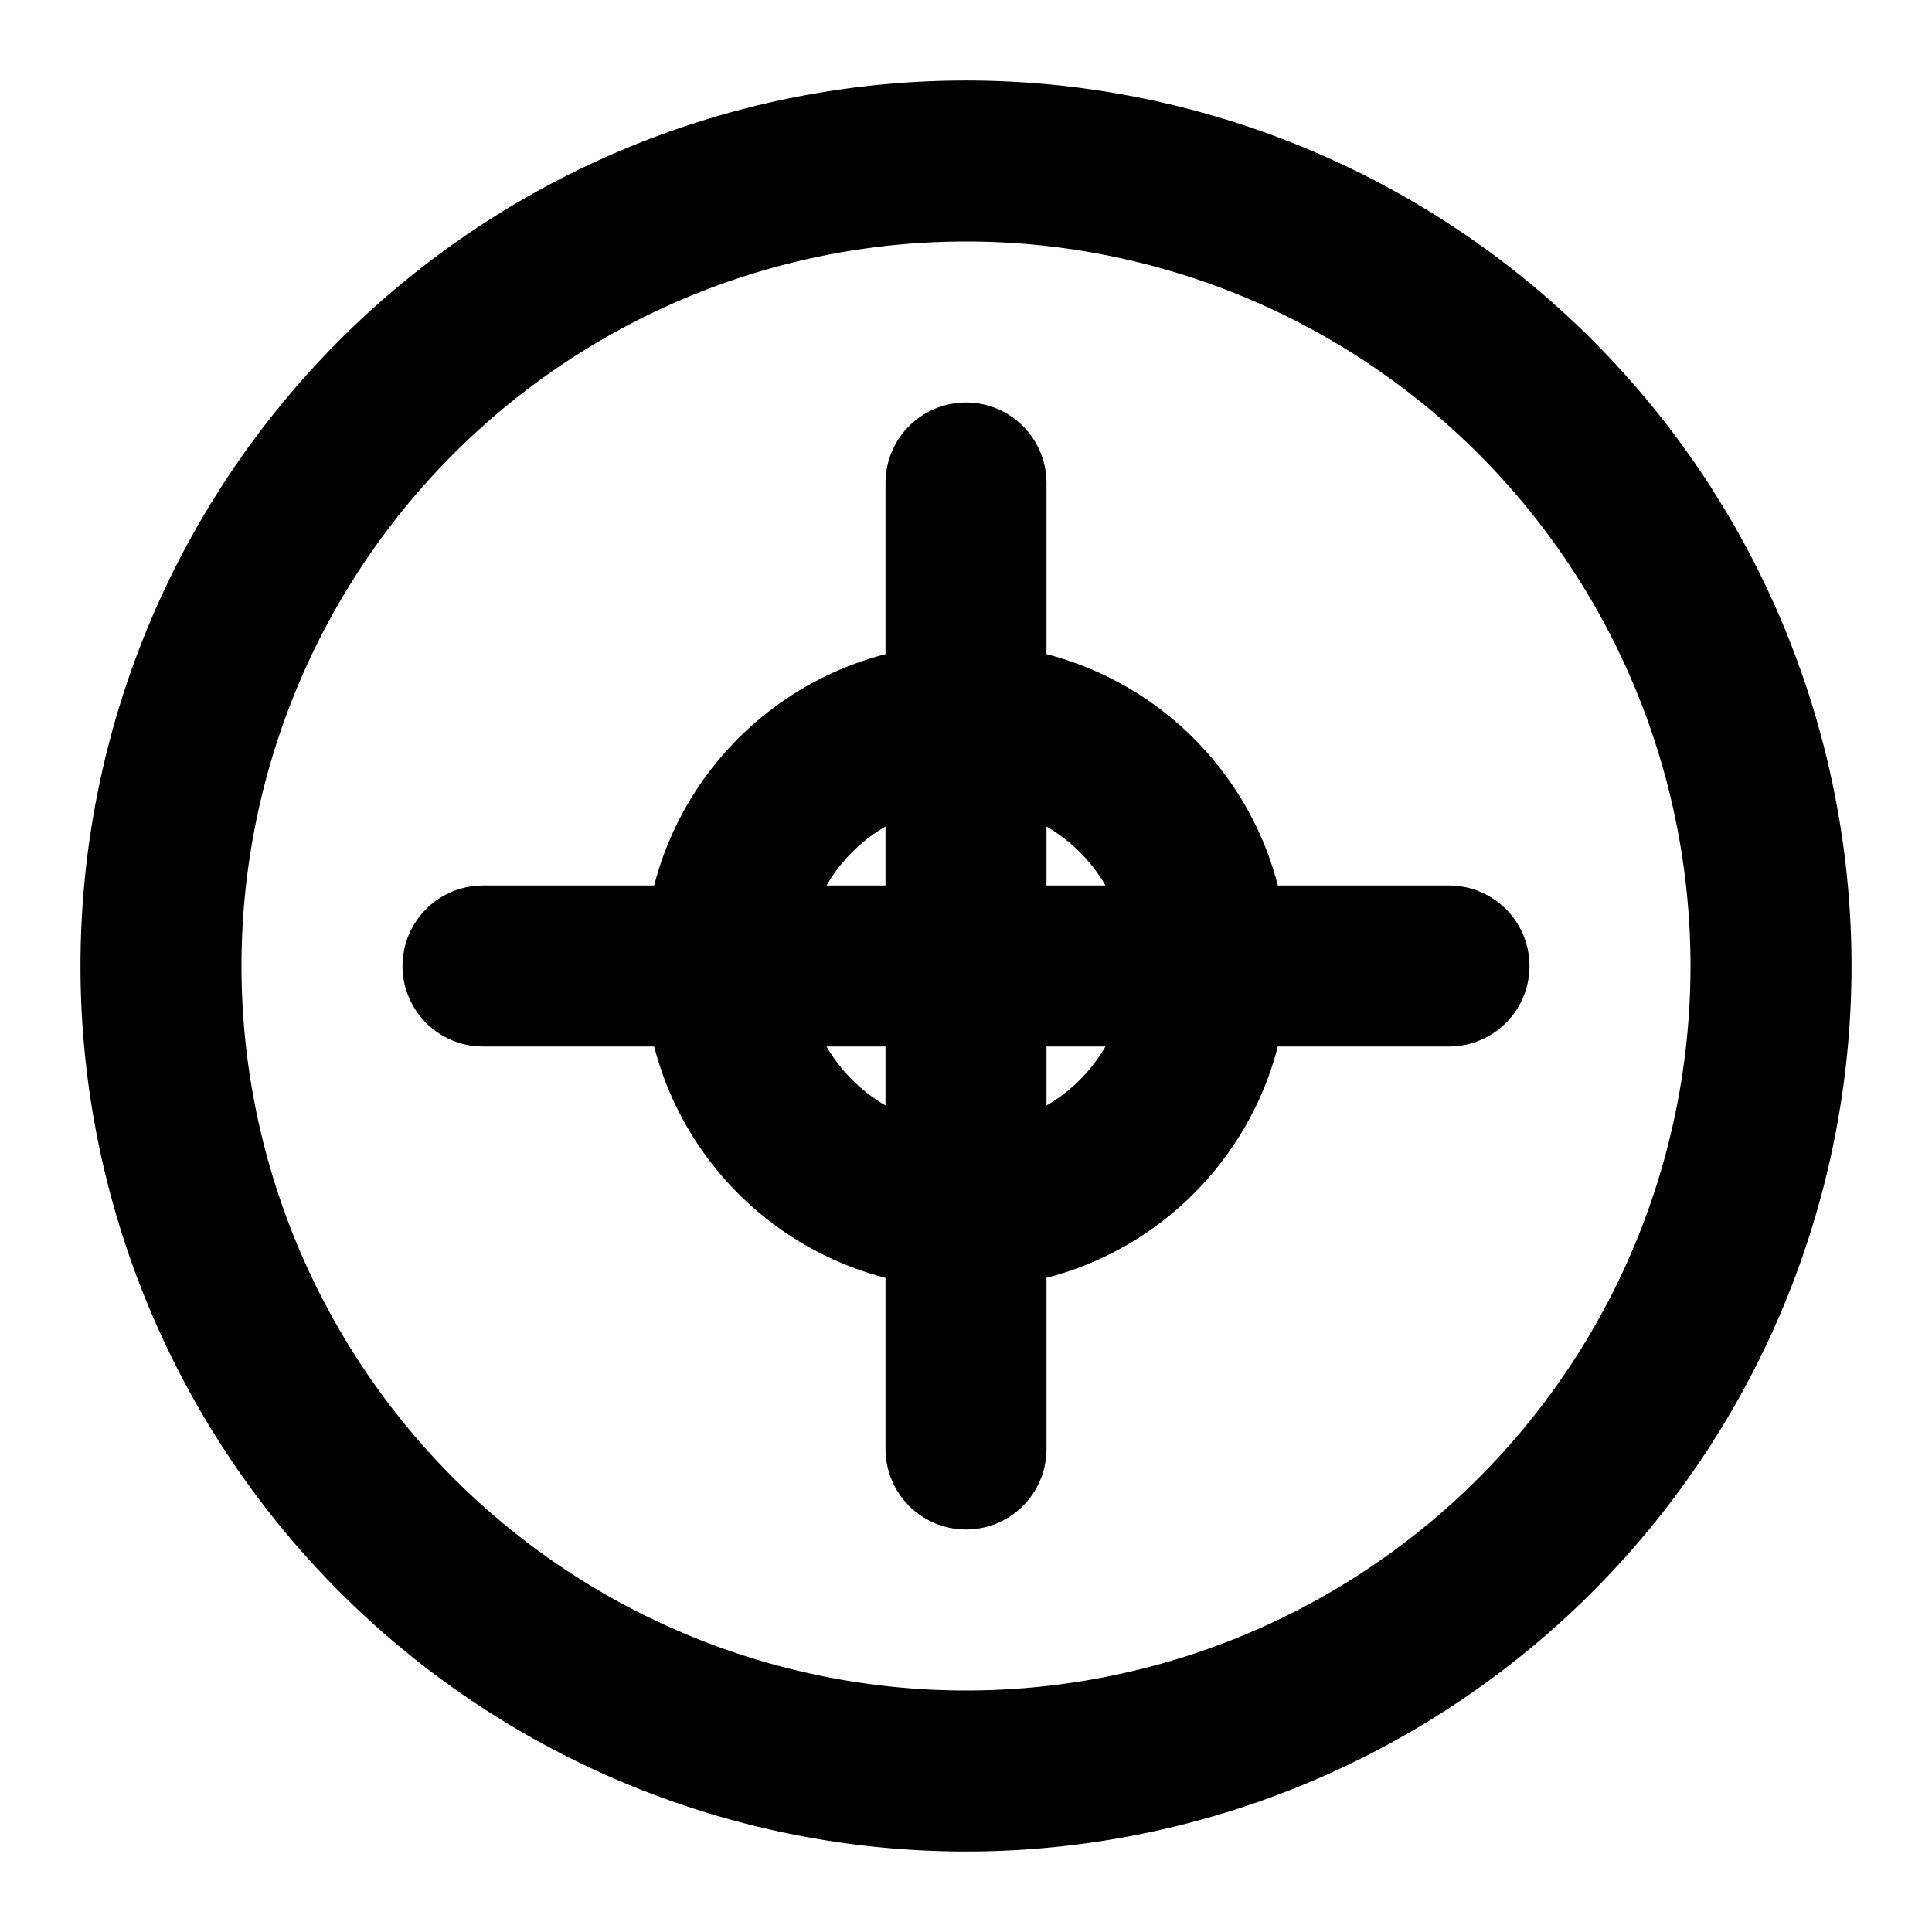
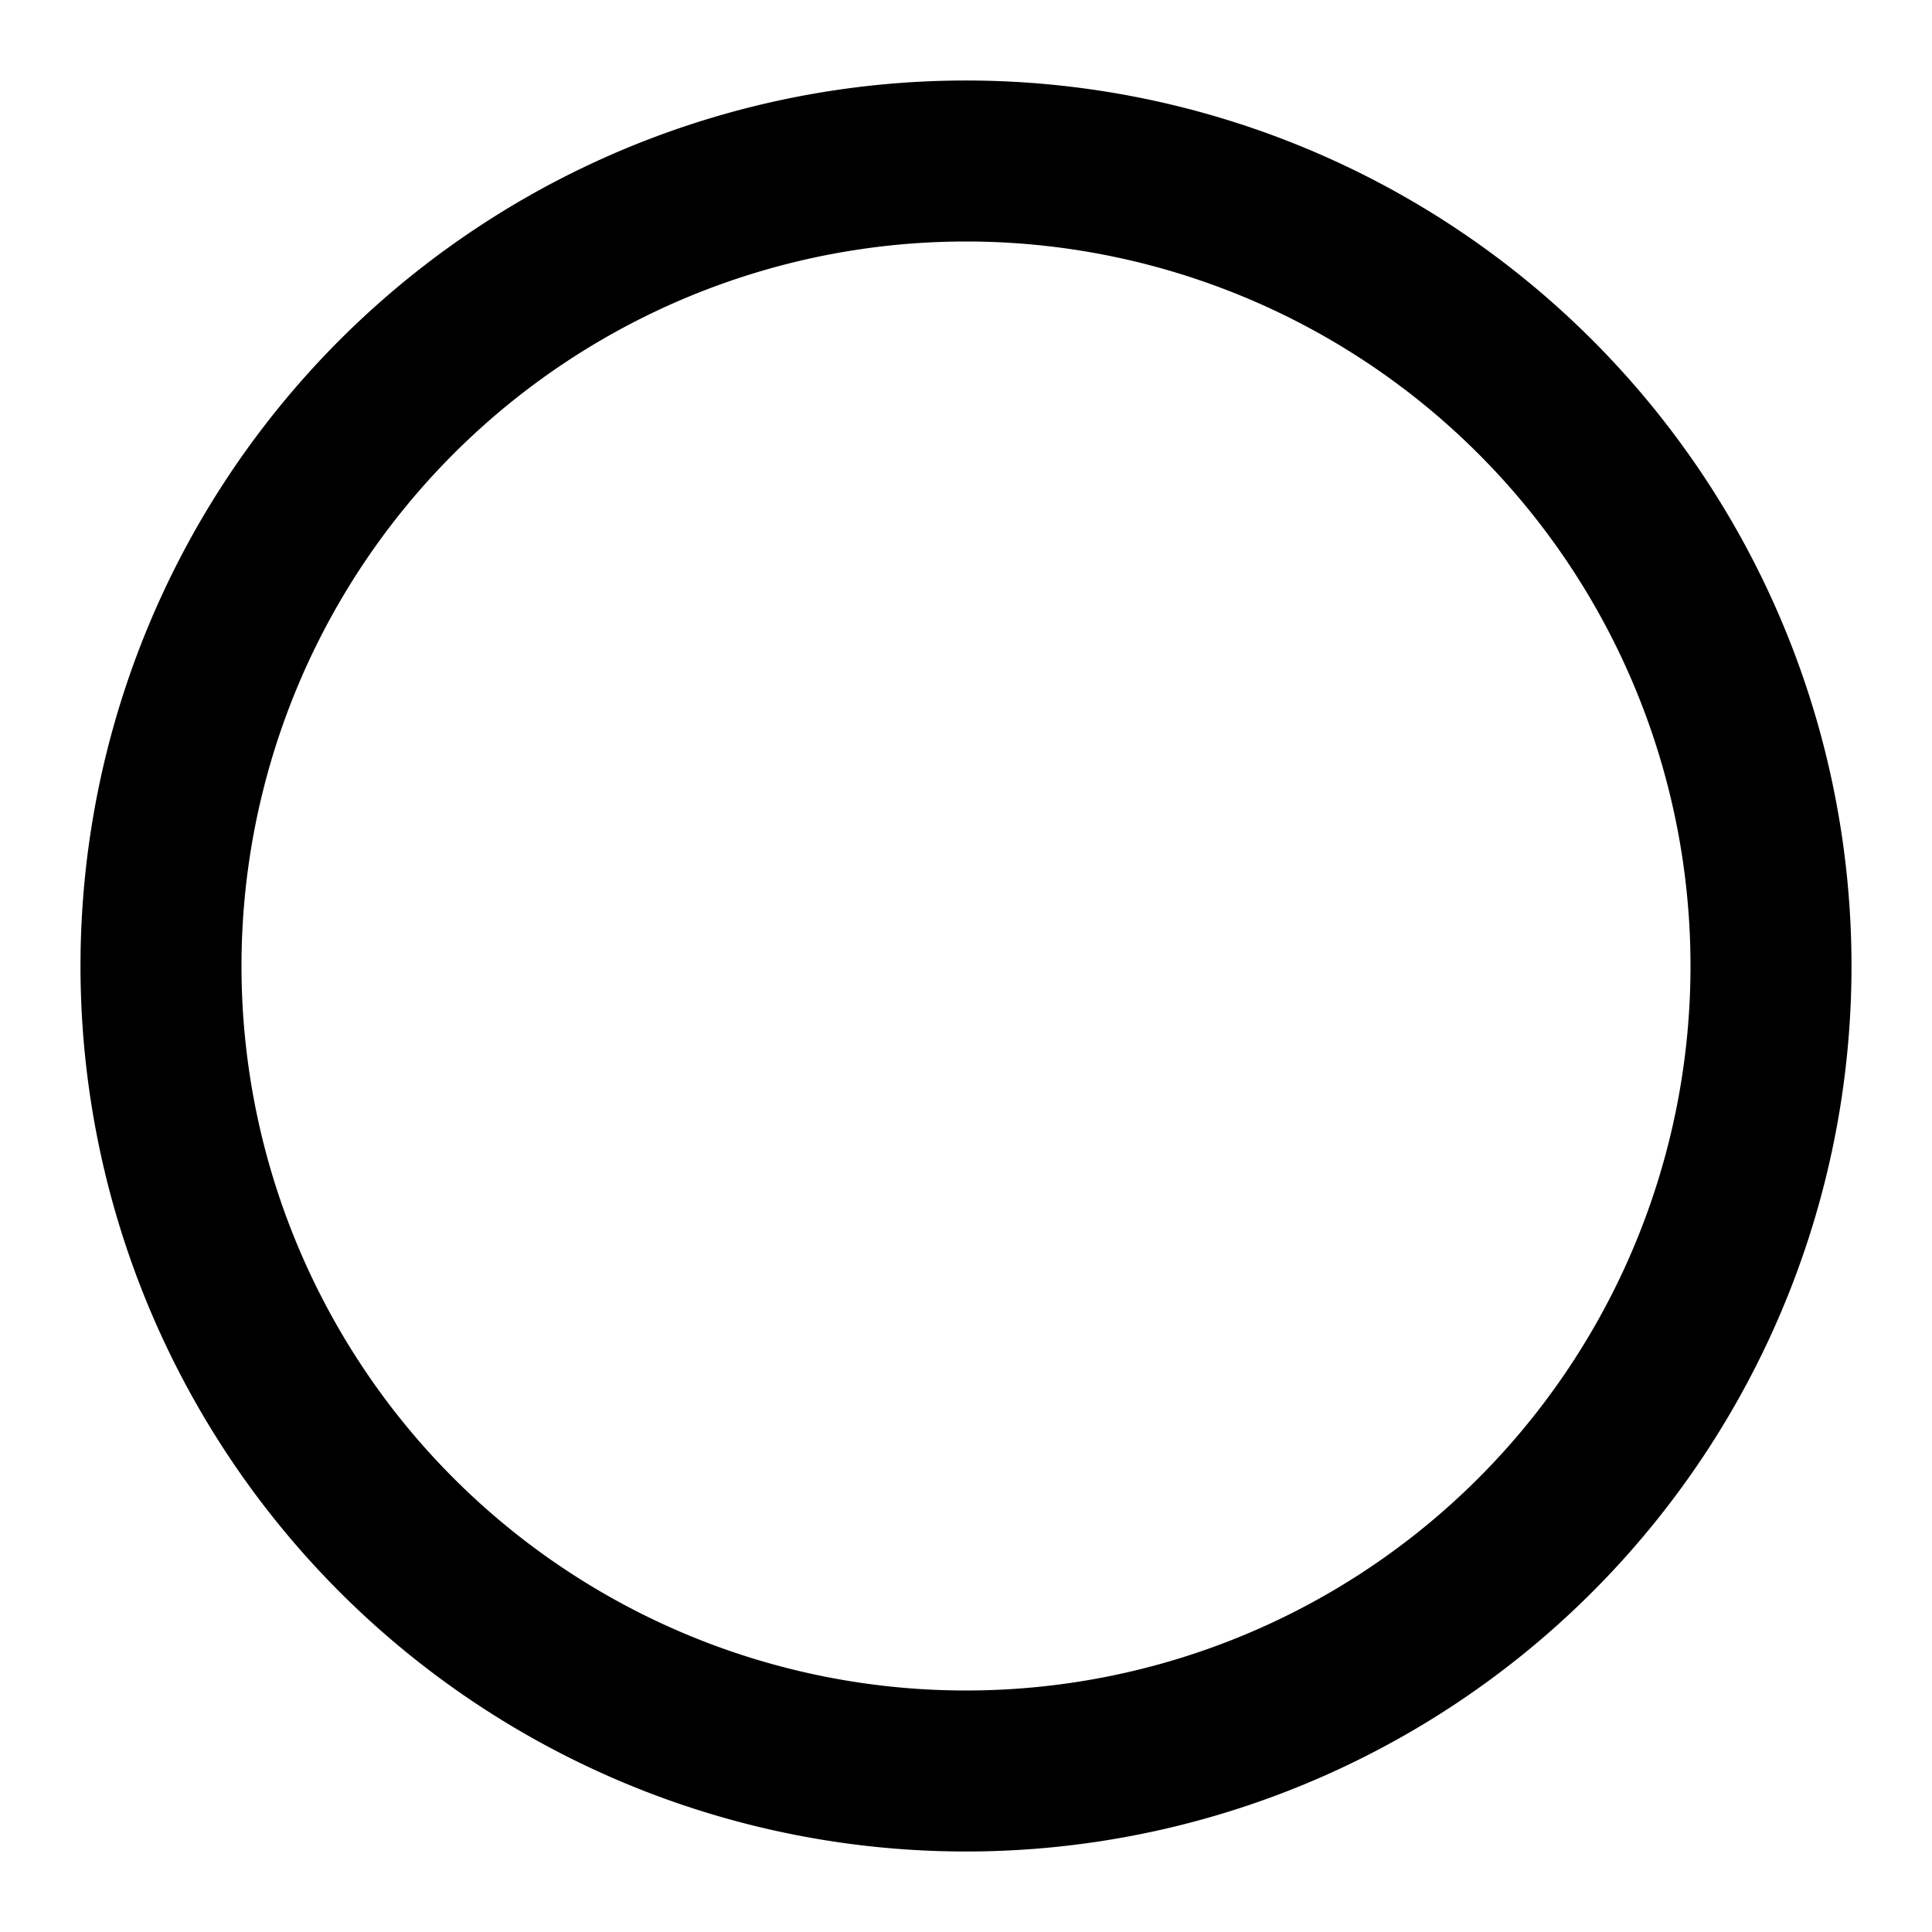
<svg xmlns="http://www.w3.org/2000/svg" viewBox="0 0 24 24" fill="none" stroke="currentColor" stroke-width="2" stroke-linecap="round" stroke-linejoin="round">
  <path d="M12 2a10 10 0 1 0 10 10A10 10 0 0 0 12 2z" />
-   <path d="M12 6v12" />
-   <path d="M6 12h12" />
-   <circle cx="12" cy="12" r="3" />
</svg>